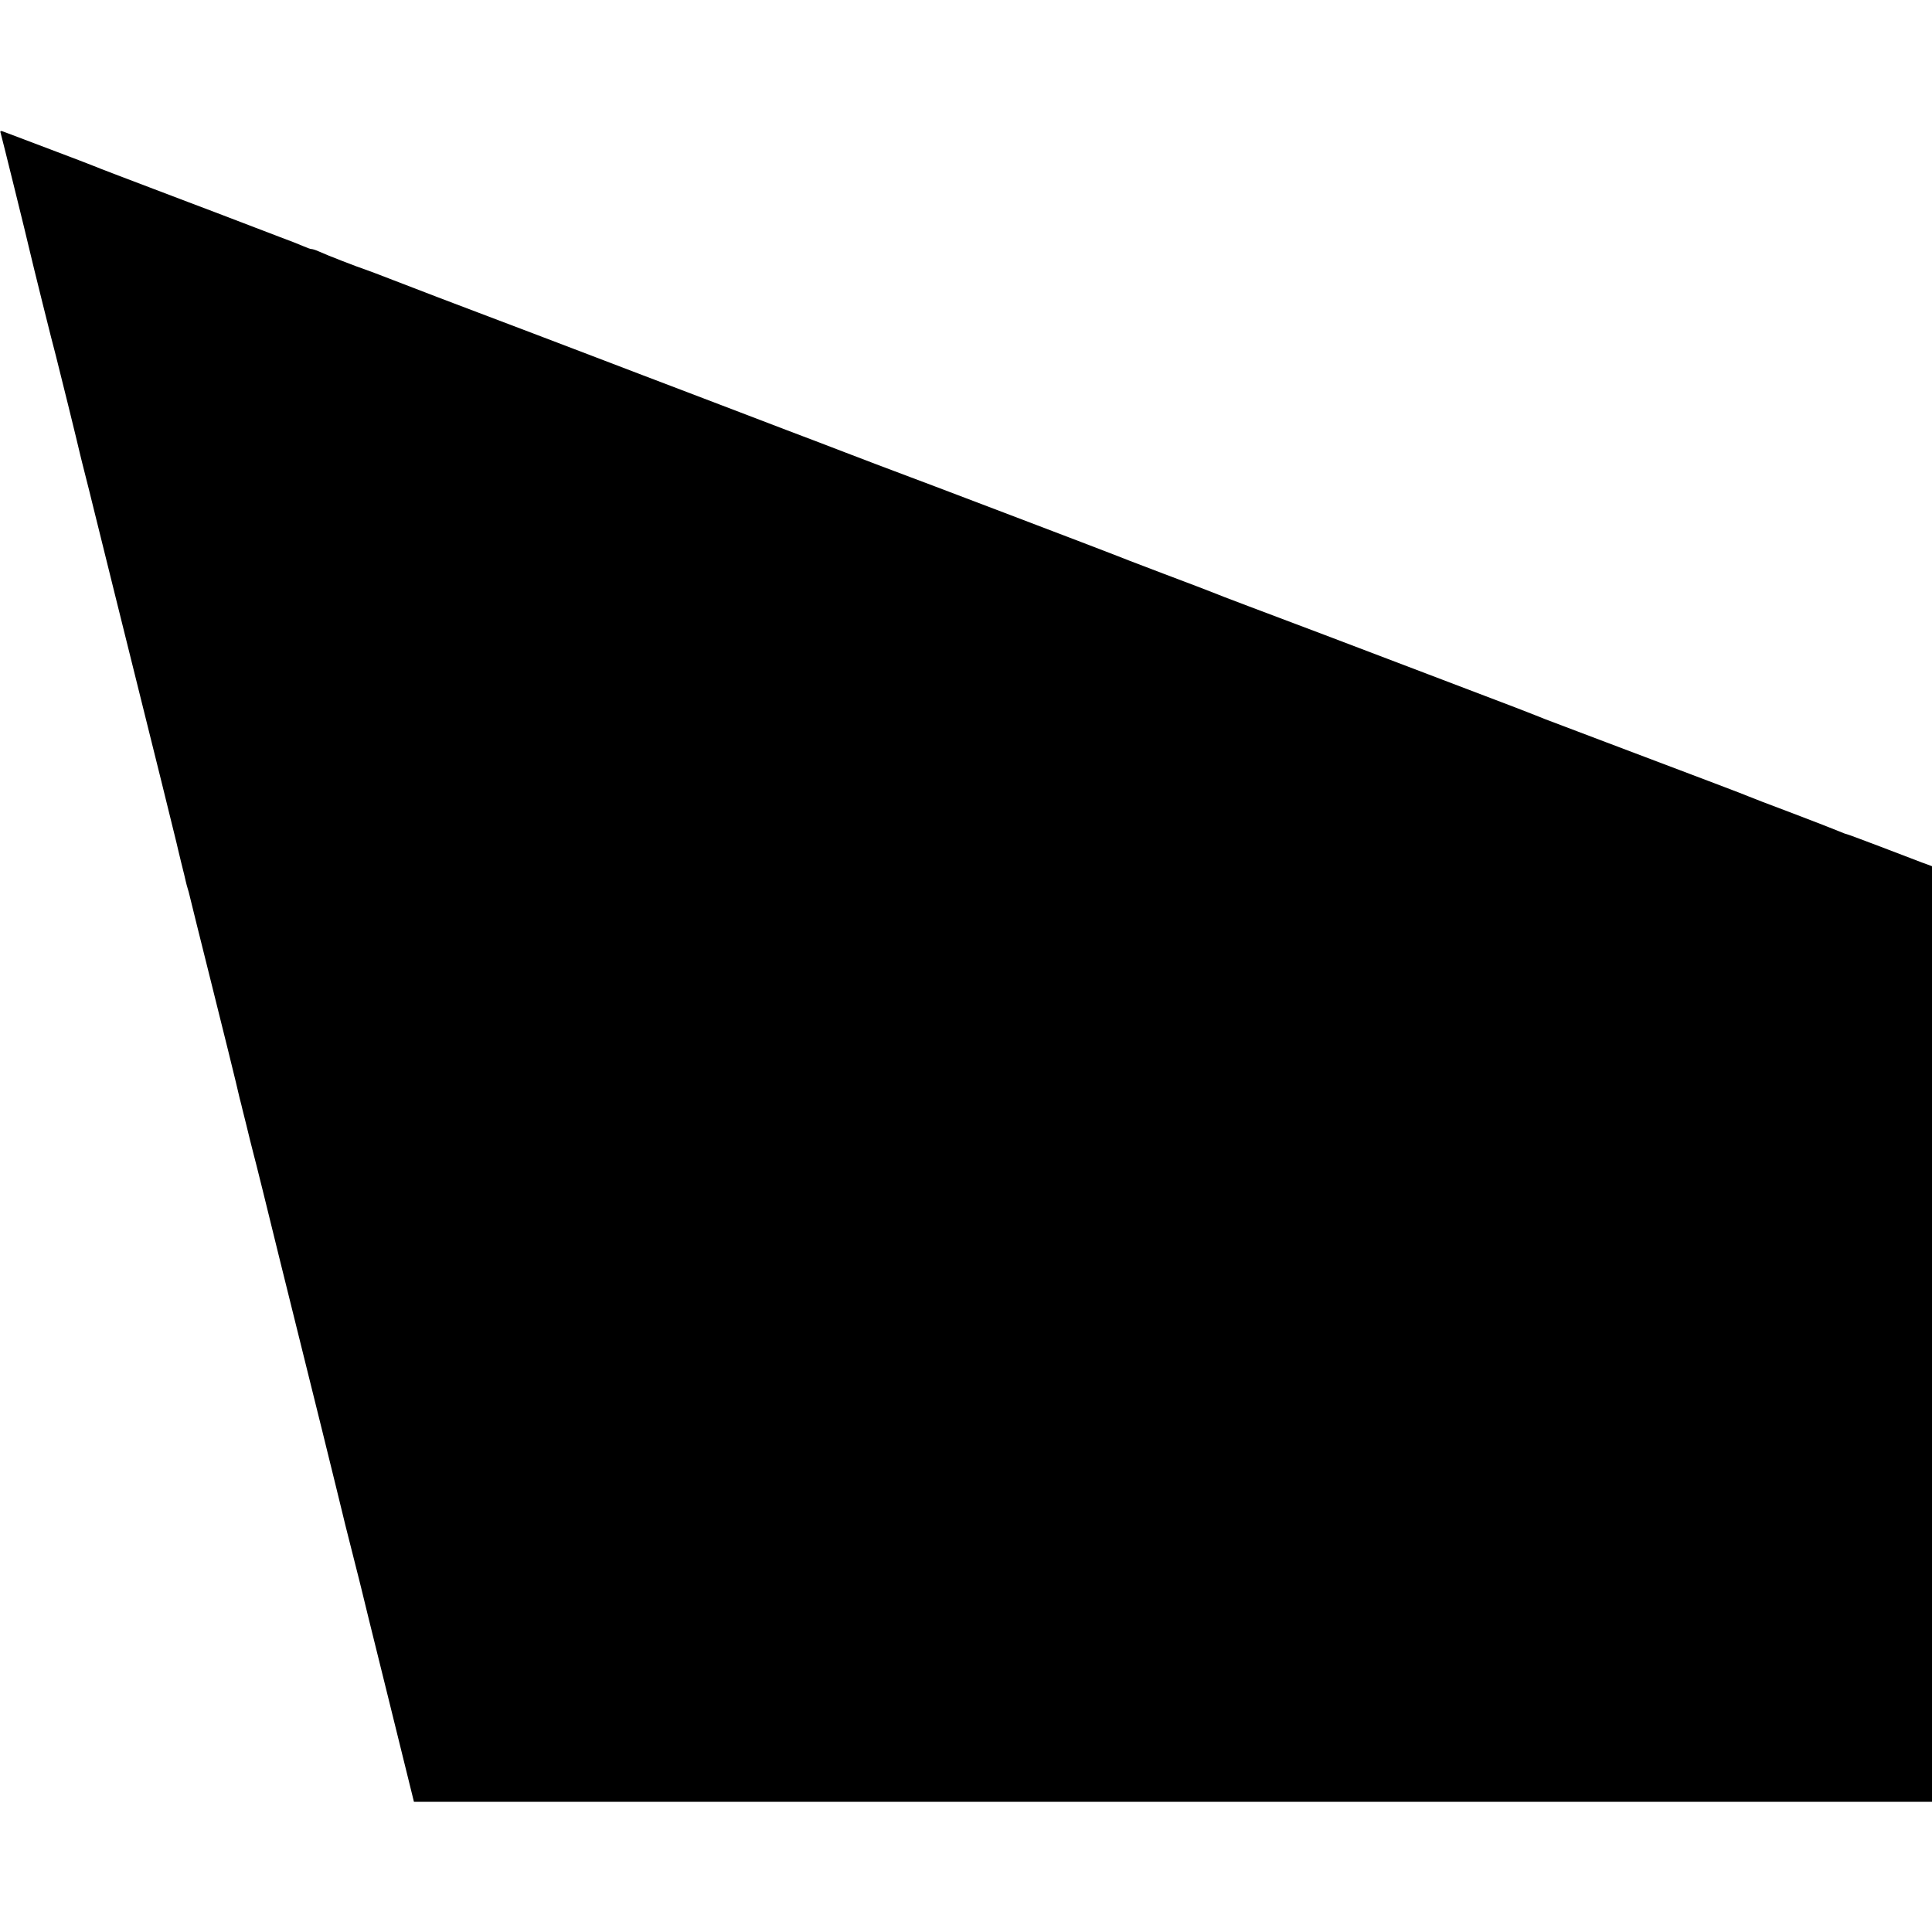
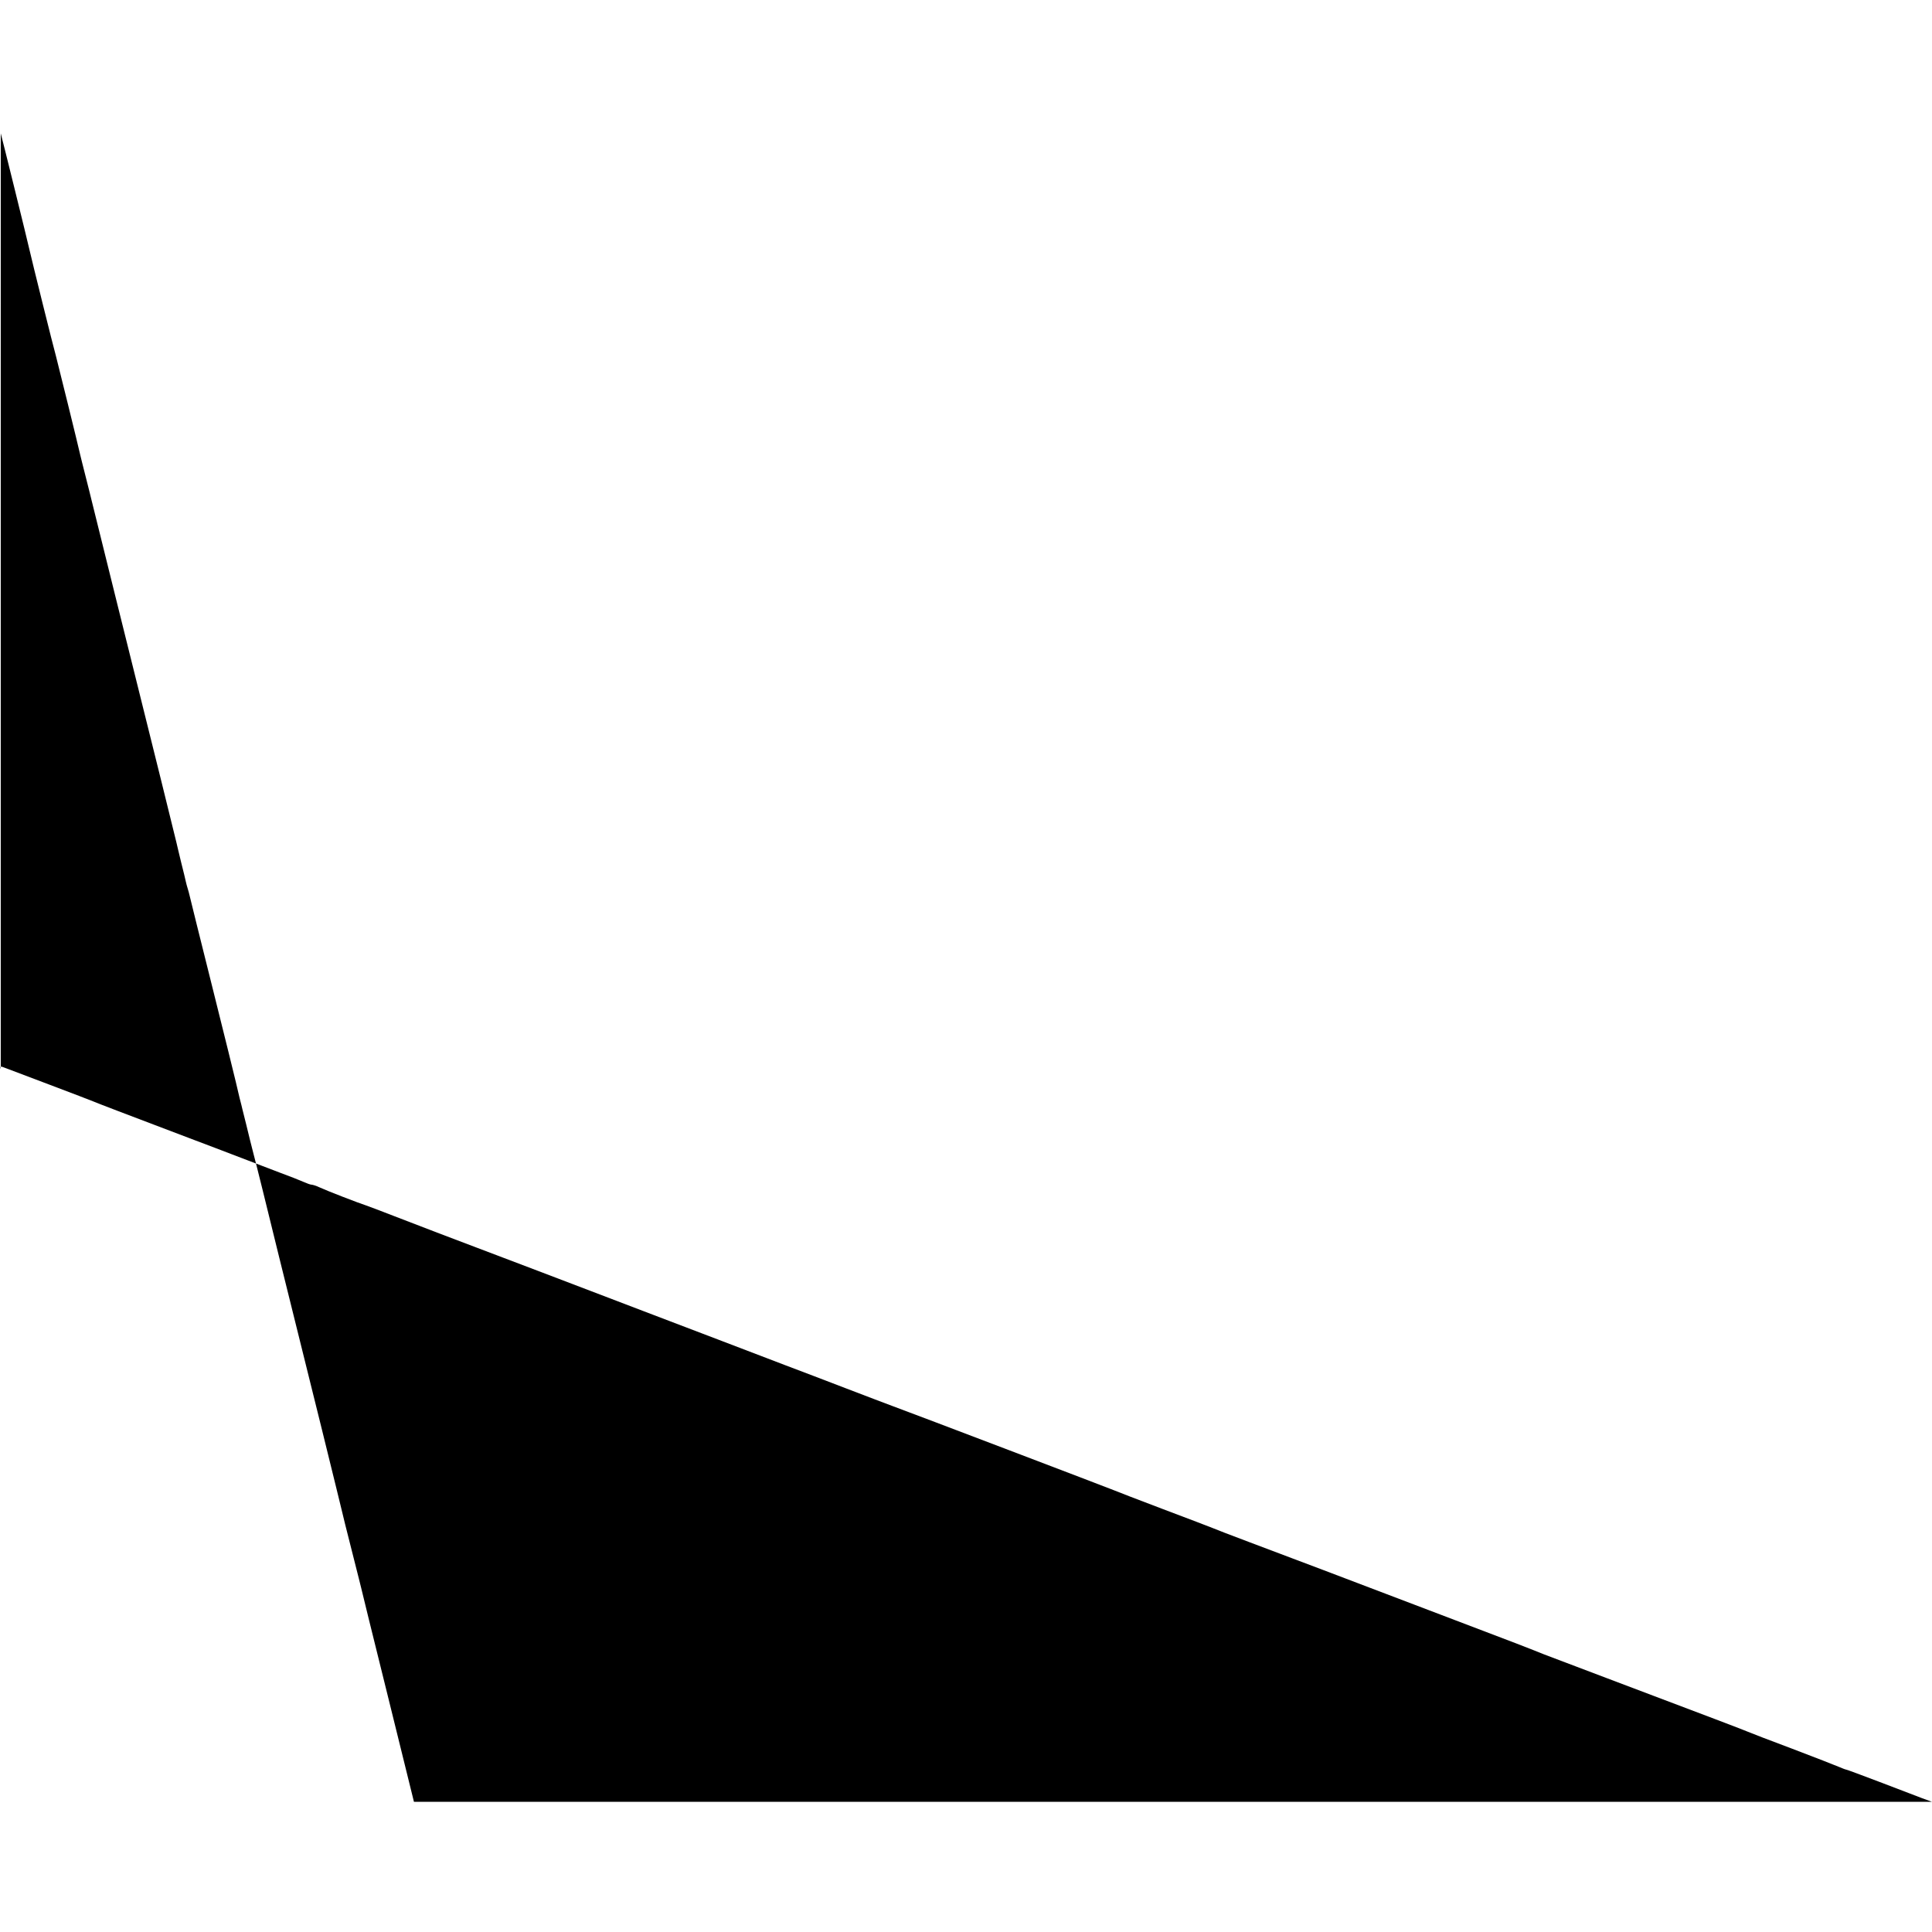
<svg xmlns="http://www.w3.org/2000/svg" width="1365.333" height="1365.333" version="1.0" viewBox="0 0 1024 1024">
-   <path d="M.4 70.7c.5 1.6 14.2 57 15.1 61.2 1.3 5.8 12.9 52.5 14.1 56.6 1.1 4.1 11.8 47.5 12.9 52.5.2.8 1.5 6.2 3 12s2.8 11.2 3 12c.3 1.4 21.4 86.3 37 149 4.1 16.8 7.7 31.4 8 32.5.2 1.1 1.4 5.8 2.5 10.5 1.2 4.7 2.3 9.3 2.5 10.3s.7 2.7 1 3.7.8 2.7 1 3.7 5.6 22.7 12 48.3 12 48.3 12.5 50.5 1.4 6 2 8.5c.7 2.5 1.3 5.2 1.5 6l2 8c.9 3.6 1.8 7.3 2 8.2s1.1 4.3 1.9 7.5c.9 3.2 7 27.8 13.6 54.8 6.7 26.9 16.9 68.1 22.7 91.5s10.6 43.2 10.8 44c.4 1.9 1.5 6.2 6 24 2 8 3.8 14.9 3.9 15.5.1.5 6.4 26.3 14.1 57.2l13.9 56.3H1024V459.1l-5.2-1.9c-2.9-1.1-13.1-5-22.5-8.6-9.5-3.6-17.5-6.6-17.9-6.6-.3 0-2-.7-3.7-1.4-1.8-.8-12.9-5.1-24.7-9.6-11.8-4.4-22.4-8.5-23.5-9-2-.9-20.2-7.8-75-28.5-17-6.4-31.9-12.1-33-12.5-1.1-.5-7.8-3.1-15-5.9-7.1-2.7-28.1-10.7-46.5-17.7s-43.4-16.5-55.5-21.1-29.9-11.3-39.5-14.9-18.4-7-19.5-7.5-12.8-4.9-26-9.9-24.9-9.5-26-10c-2.1-.9-106.6-40.7-117-44.5-3.3-1.2-14.5-5.5-25-9.5-10.4-4-24.8-9.5-32-12.2-7.1-2.7-22.2-8.5-33.5-12.8s-30.2-11.5-42-16-24.2-9.2-27.5-10.5c-7.3-2.8-48.8-18.6-60.5-23-11.8-4.4-30.2-11.5-44.5-17-6.6-2.6-13.1-5-14.5-5.5-3.8-1.2-21.1-7.9-24.7-9.6-1.7-.8-3.6-1.4-4.2-1.4s-2.5-.7-4.3-1.5-7.6-3.1-12.8-5c-8.7-3.3-25.4-9.7-34-13-1.9-.7-8.2-3.1-14-5.3-34.3-13-48.7-18.5-50.5-19.3-1.1-.5-11.4-4.4-23-8.8s-22.3-8.4-23.8-9c-2.5-1-2.8-.9-2.3.6" />
+   <path d="M.4 70.7c.5 1.6 14.2 57 15.1 61.2 1.3 5.8 12.9 52.5 14.1 56.6 1.1 4.1 11.8 47.5 12.9 52.5.2.8 1.5 6.2 3 12s2.8 11.2 3 12c.3 1.4 21.4 86.3 37 149 4.1 16.8 7.7 31.4 8 32.5.2 1.1 1.4 5.8 2.5 10.5 1.2 4.7 2.3 9.3 2.5 10.3s.7 2.7 1 3.7.8 2.7 1 3.7 5.6 22.7 12 48.3 12 48.3 12.5 50.5 1.4 6 2 8.5c.7 2.5 1.3 5.2 1.5 6l2 8c.9 3.6 1.8 7.3 2 8.2s1.1 4.3 1.9 7.5c.9 3.2 7 27.8 13.6 54.8 6.7 26.9 16.9 68.1 22.7 91.5s10.6 43.2 10.8 44c.4 1.9 1.5 6.2 6 24 2 8 3.8 14.9 3.9 15.5.1.5 6.4 26.3 14.1 57.2l13.9 56.3H1024l-5.2-1.9c-2.9-1.1-13.1-5-22.5-8.6-9.5-3.6-17.5-6.6-17.9-6.6-.3 0-2-.7-3.7-1.4-1.8-.8-12.9-5.1-24.7-9.6-11.8-4.4-22.4-8.5-23.5-9-2-.9-20.2-7.8-75-28.5-17-6.4-31.9-12.1-33-12.5-1.1-.5-7.8-3.1-15-5.9-7.1-2.7-28.1-10.7-46.5-17.7s-43.4-16.5-55.5-21.1-29.9-11.3-39.5-14.9-18.4-7-19.5-7.5-12.8-4.9-26-9.9-24.9-9.5-26-10c-2.1-.9-106.6-40.7-117-44.5-3.3-1.2-14.5-5.5-25-9.5-10.4-4-24.8-9.5-32-12.2-7.1-2.7-22.2-8.5-33.5-12.8s-30.2-11.5-42-16-24.2-9.2-27.5-10.5c-7.3-2.8-48.8-18.6-60.5-23-11.8-4.4-30.2-11.5-44.5-17-6.6-2.6-13.1-5-14.5-5.5-3.8-1.2-21.1-7.9-24.7-9.6-1.7-.8-3.6-1.4-4.2-1.4s-2.5-.7-4.3-1.5-7.6-3.1-12.8-5c-8.7-3.3-25.4-9.7-34-13-1.9-.7-8.2-3.1-14-5.3-34.3-13-48.7-18.5-50.5-19.3-1.1-.5-11.4-4.4-23-8.8s-22.3-8.4-23.8-9c-2.5-1-2.8-.9-2.3.6" />
</svg>